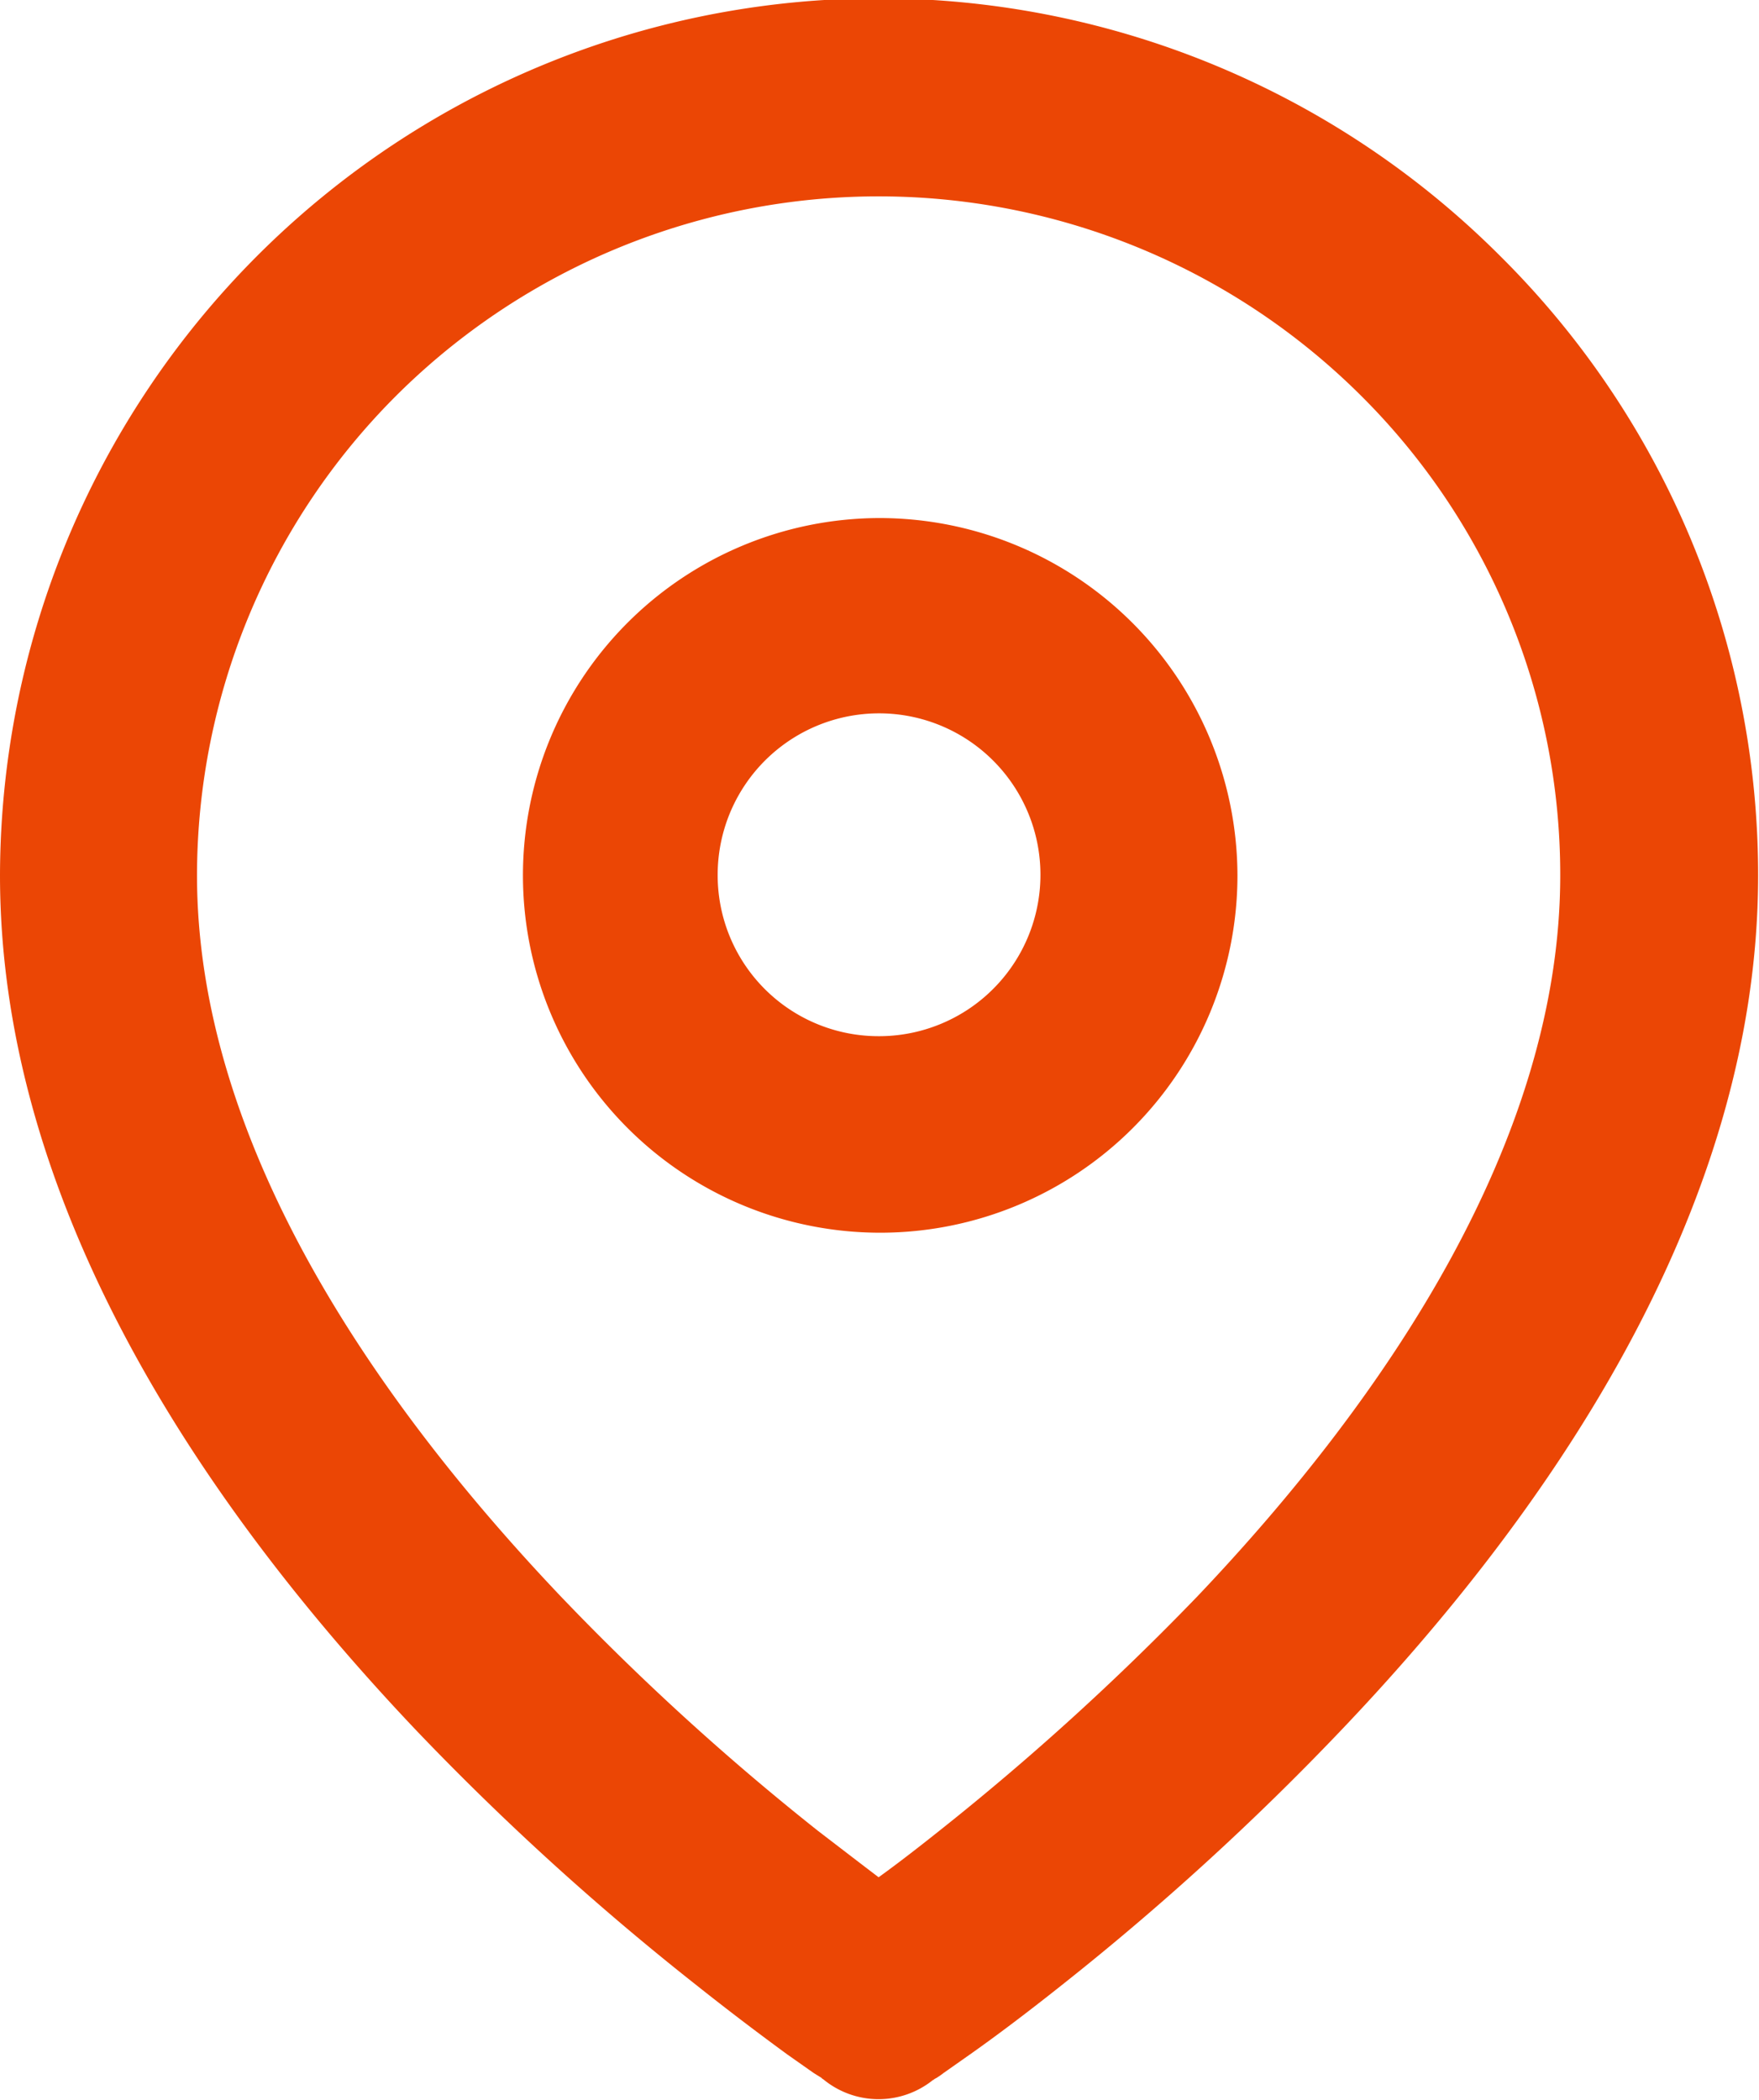
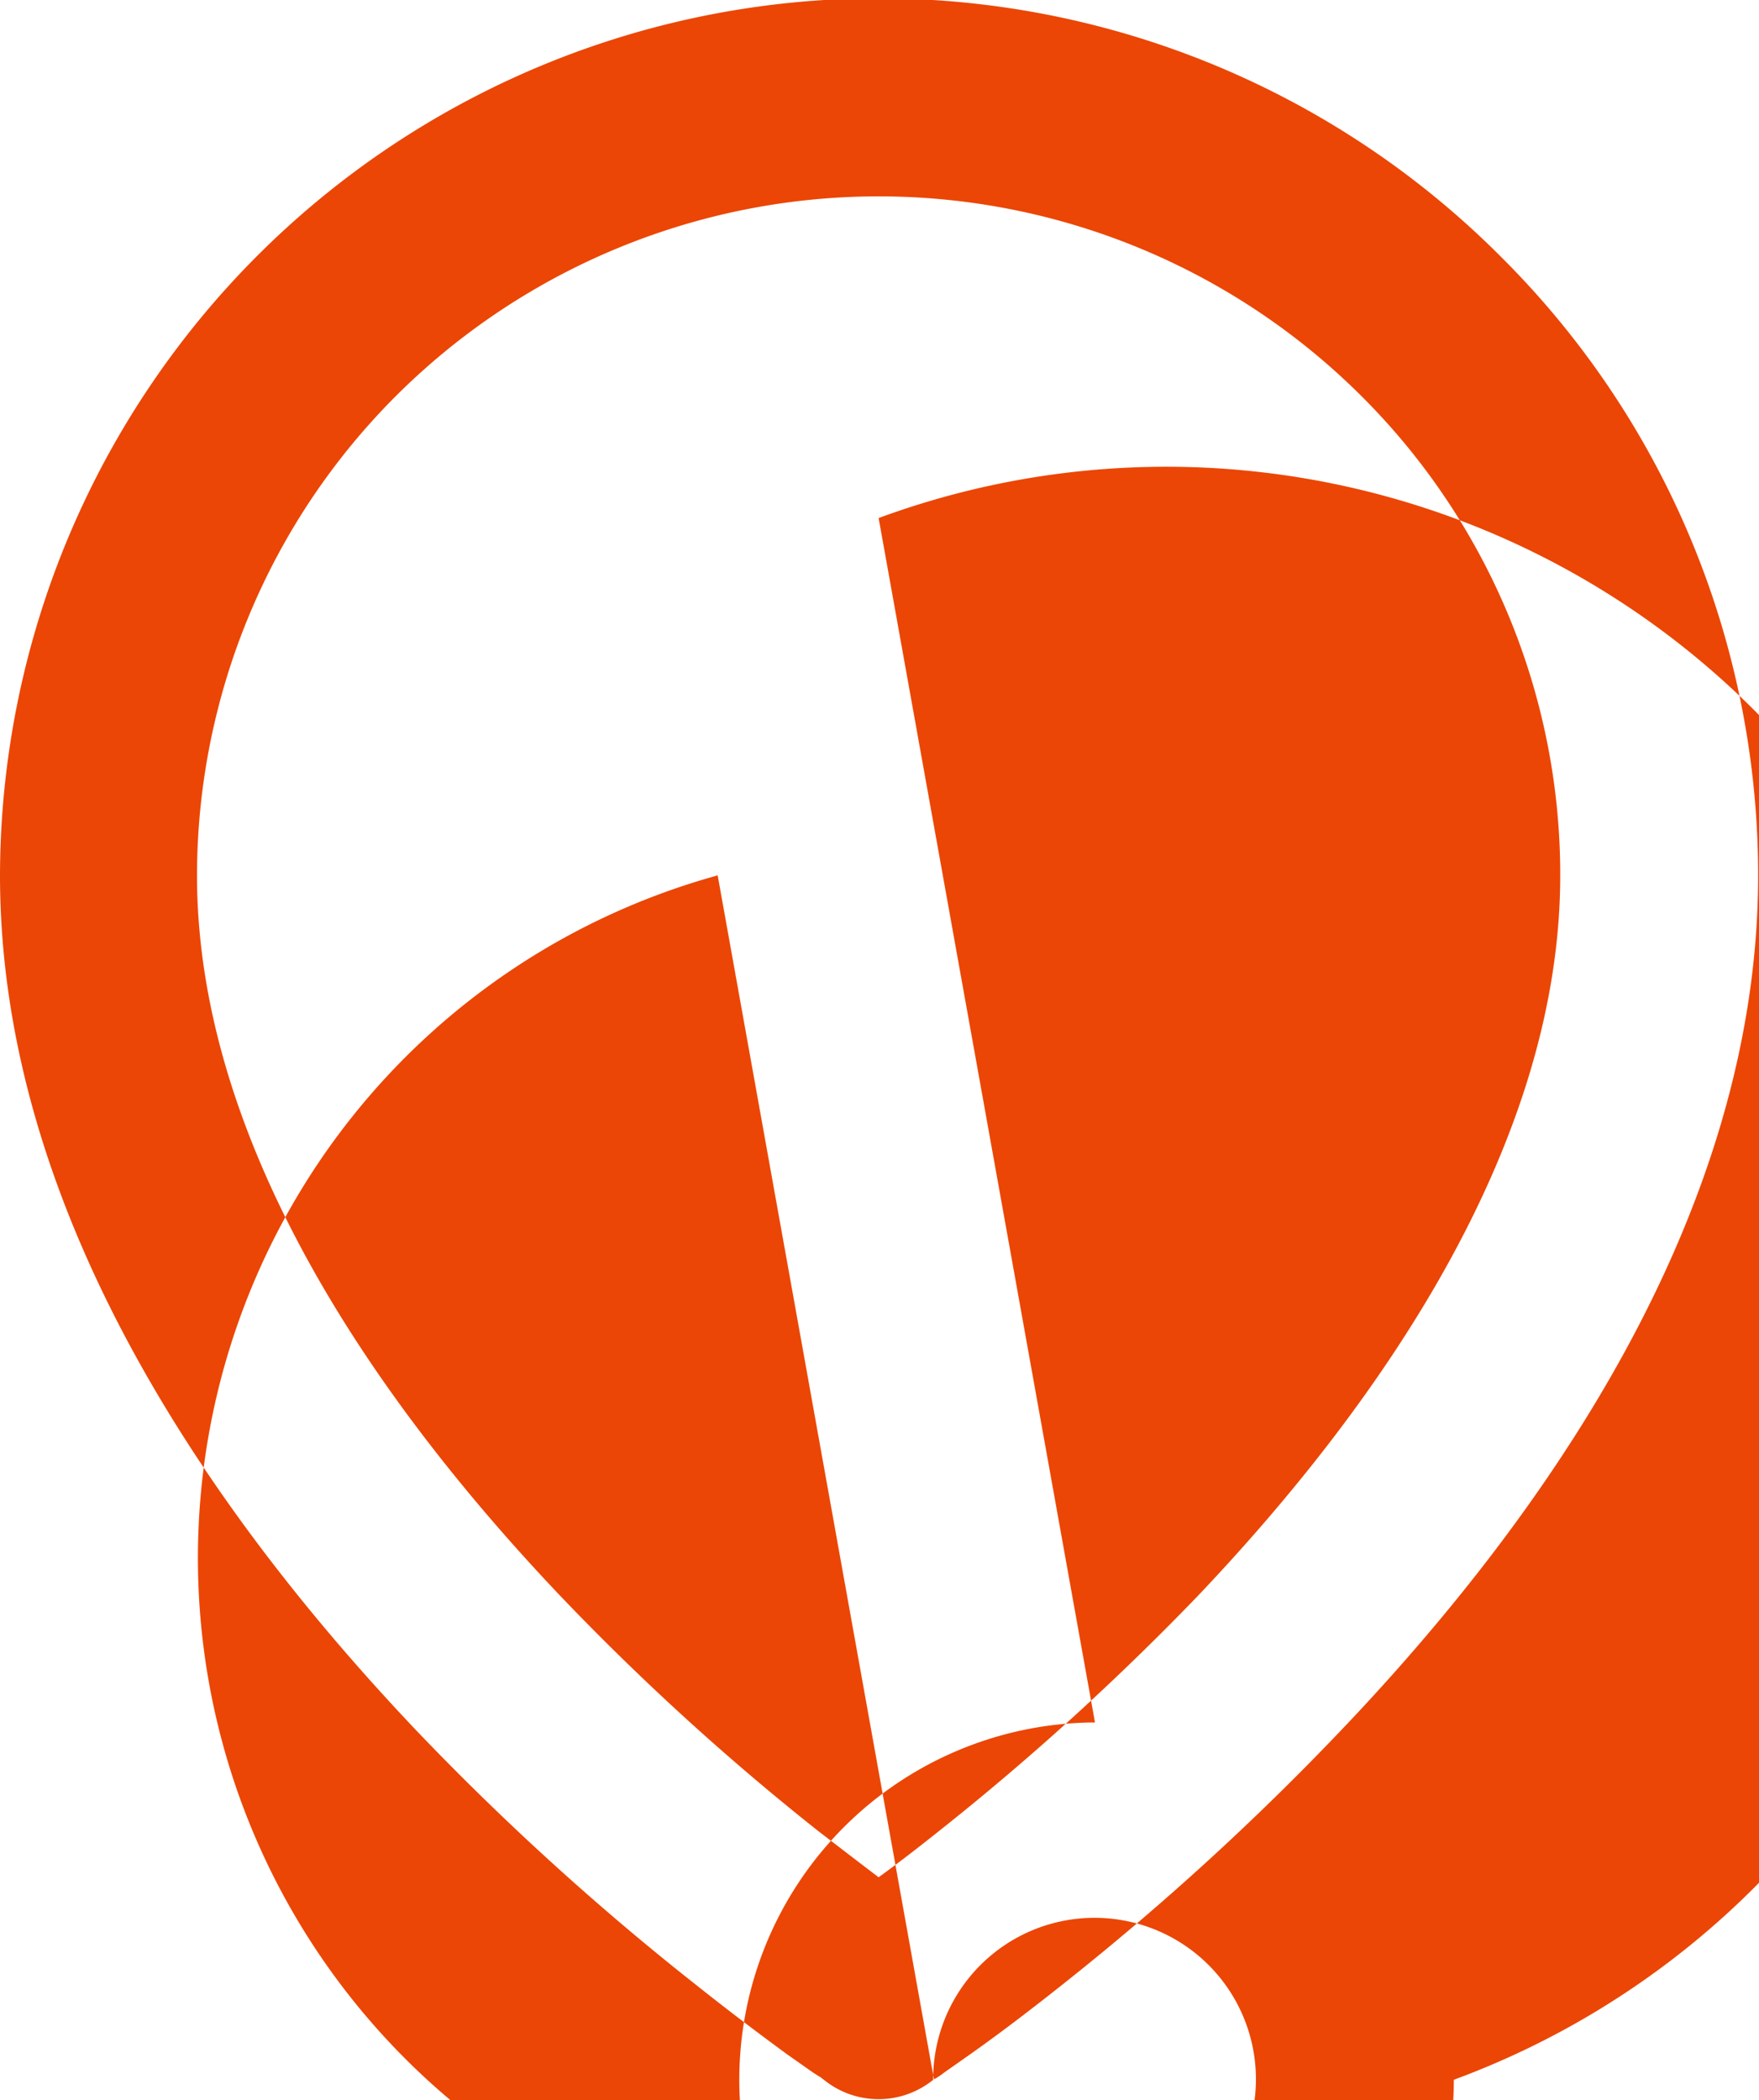
<svg xmlns="http://www.w3.org/2000/svg" width="20" height="23.875" viewBox="0 0 20 23.875">
  <defs>
    <style>
      .cls-1 {
        fill: #eb4605;
        fill-rule: evenodd;
      }
    </style>
  </defs>
-   <path id="location.svg" class="cls-1" d="M1149.51,48.493a7.772,7.772,0,0,1,10.96,0,7.676,7.676,0,0,1,2.27,5.458c0,2.987-1.95,5.906-4.12,8.19a29.809,29.809,0,0,1-2.94,2.671c-0.26.207-.49,0.384-0.69,0.528-0.19-.144-0.42-0.321-0.69-0.528a28.746,28.746,0,0,1-2.93-2.671c-2.17-2.285-4.13-5.2-4.13-8.19A7.717,7.717,0,0,1,1149.51,48.493Zm6.11,19.149V67.636l0.03-.016a0.913,0.913,0,0,0,.08-0.056l0.3-.211c0.26-.183.62-0.451,1.05-0.793a30.7,30.7,0,0,0,3.16-2.882c2.27-2.379,4.75-5.842,4.75-9.727a9.911,9.911,0,0,0-2.93-7.038A9.99,9.99,0,0,0,1145,53.951c0,3.885,2.48,7.348,4.74,9.727a30.671,30.671,0,0,0,3.17,2.882c0.43,0.342.79,0.61,1.04,0.793l0.3,0.211,0.09,0.056a0.057,0.057,0,0,0,.02.016,0.987,0.987,0,0,0,1.25.007m-2.45-13.692a1.835,1.835,0,1,1,1.83,1.828A1.829,1.829,0,0,1,1153.16,53.951Zm1.83-4.062a4.062,4.062,0,1,0,4.08,4.062A4.073,4.073,0,0,0,1154.99,49.889Z" transform="translate(-1145 -44)" />
+   <path id="location.svg" class="cls-1" d="M1149.51,48.493a7.772,7.772,0,0,1,10.96,0,7.676,7.676,0,0,1,2.27,5.458c0,2.987-1.95,5.906-4.12,8.19a29.809,29.809,0,0,1-2.94,2.671c-0.26.207-.49,0.384-0.69,0.528-0.19-.144-0.42-0.321-0.69-0.528a28.746,28.746,0,0,1-2.93-2.671c-2.17-2.285-4.13-5.2-4.13-8.19A7.717,7.717,0,0,1,1149.51,48.493Zm6.11,19.149V67.636l0.03-.016a0.913,0.913,0,0,0,.08-0.056l0.3-.211c0.26-.183.62-0.451,1.05-0.793a30.7,30.7,0,0,0,3.16-2.882c2.27-2.379,4.75-5.842,4.75-9.727a9.911,9.911,0,0,0-2.93-7.038A9.99,9.99,0,0,0,1145,53.951c0,3.885,2.48,7.348,4.74,9.727a30.671,30.671,0,0,0,3.17,2.882c0.43,0.342.79,0.61,1.04,0.793l0.3,0.211,0.09,0.056a0.057,0.057,0,0,0,.02.016,0.987,0.987,0,0,0,1.25.007a1.835,1.835,0,1,1,1.83,1.828A1.829,1.829,0,0,1,1153.16,53.951Zm1.83-4.062a4.062,4.062,0,1,0,4.08,4.062A4.073,4.073,0,0,0,1154.99,49.889Z" transform="translate(-1145 -44)" />
</svg>